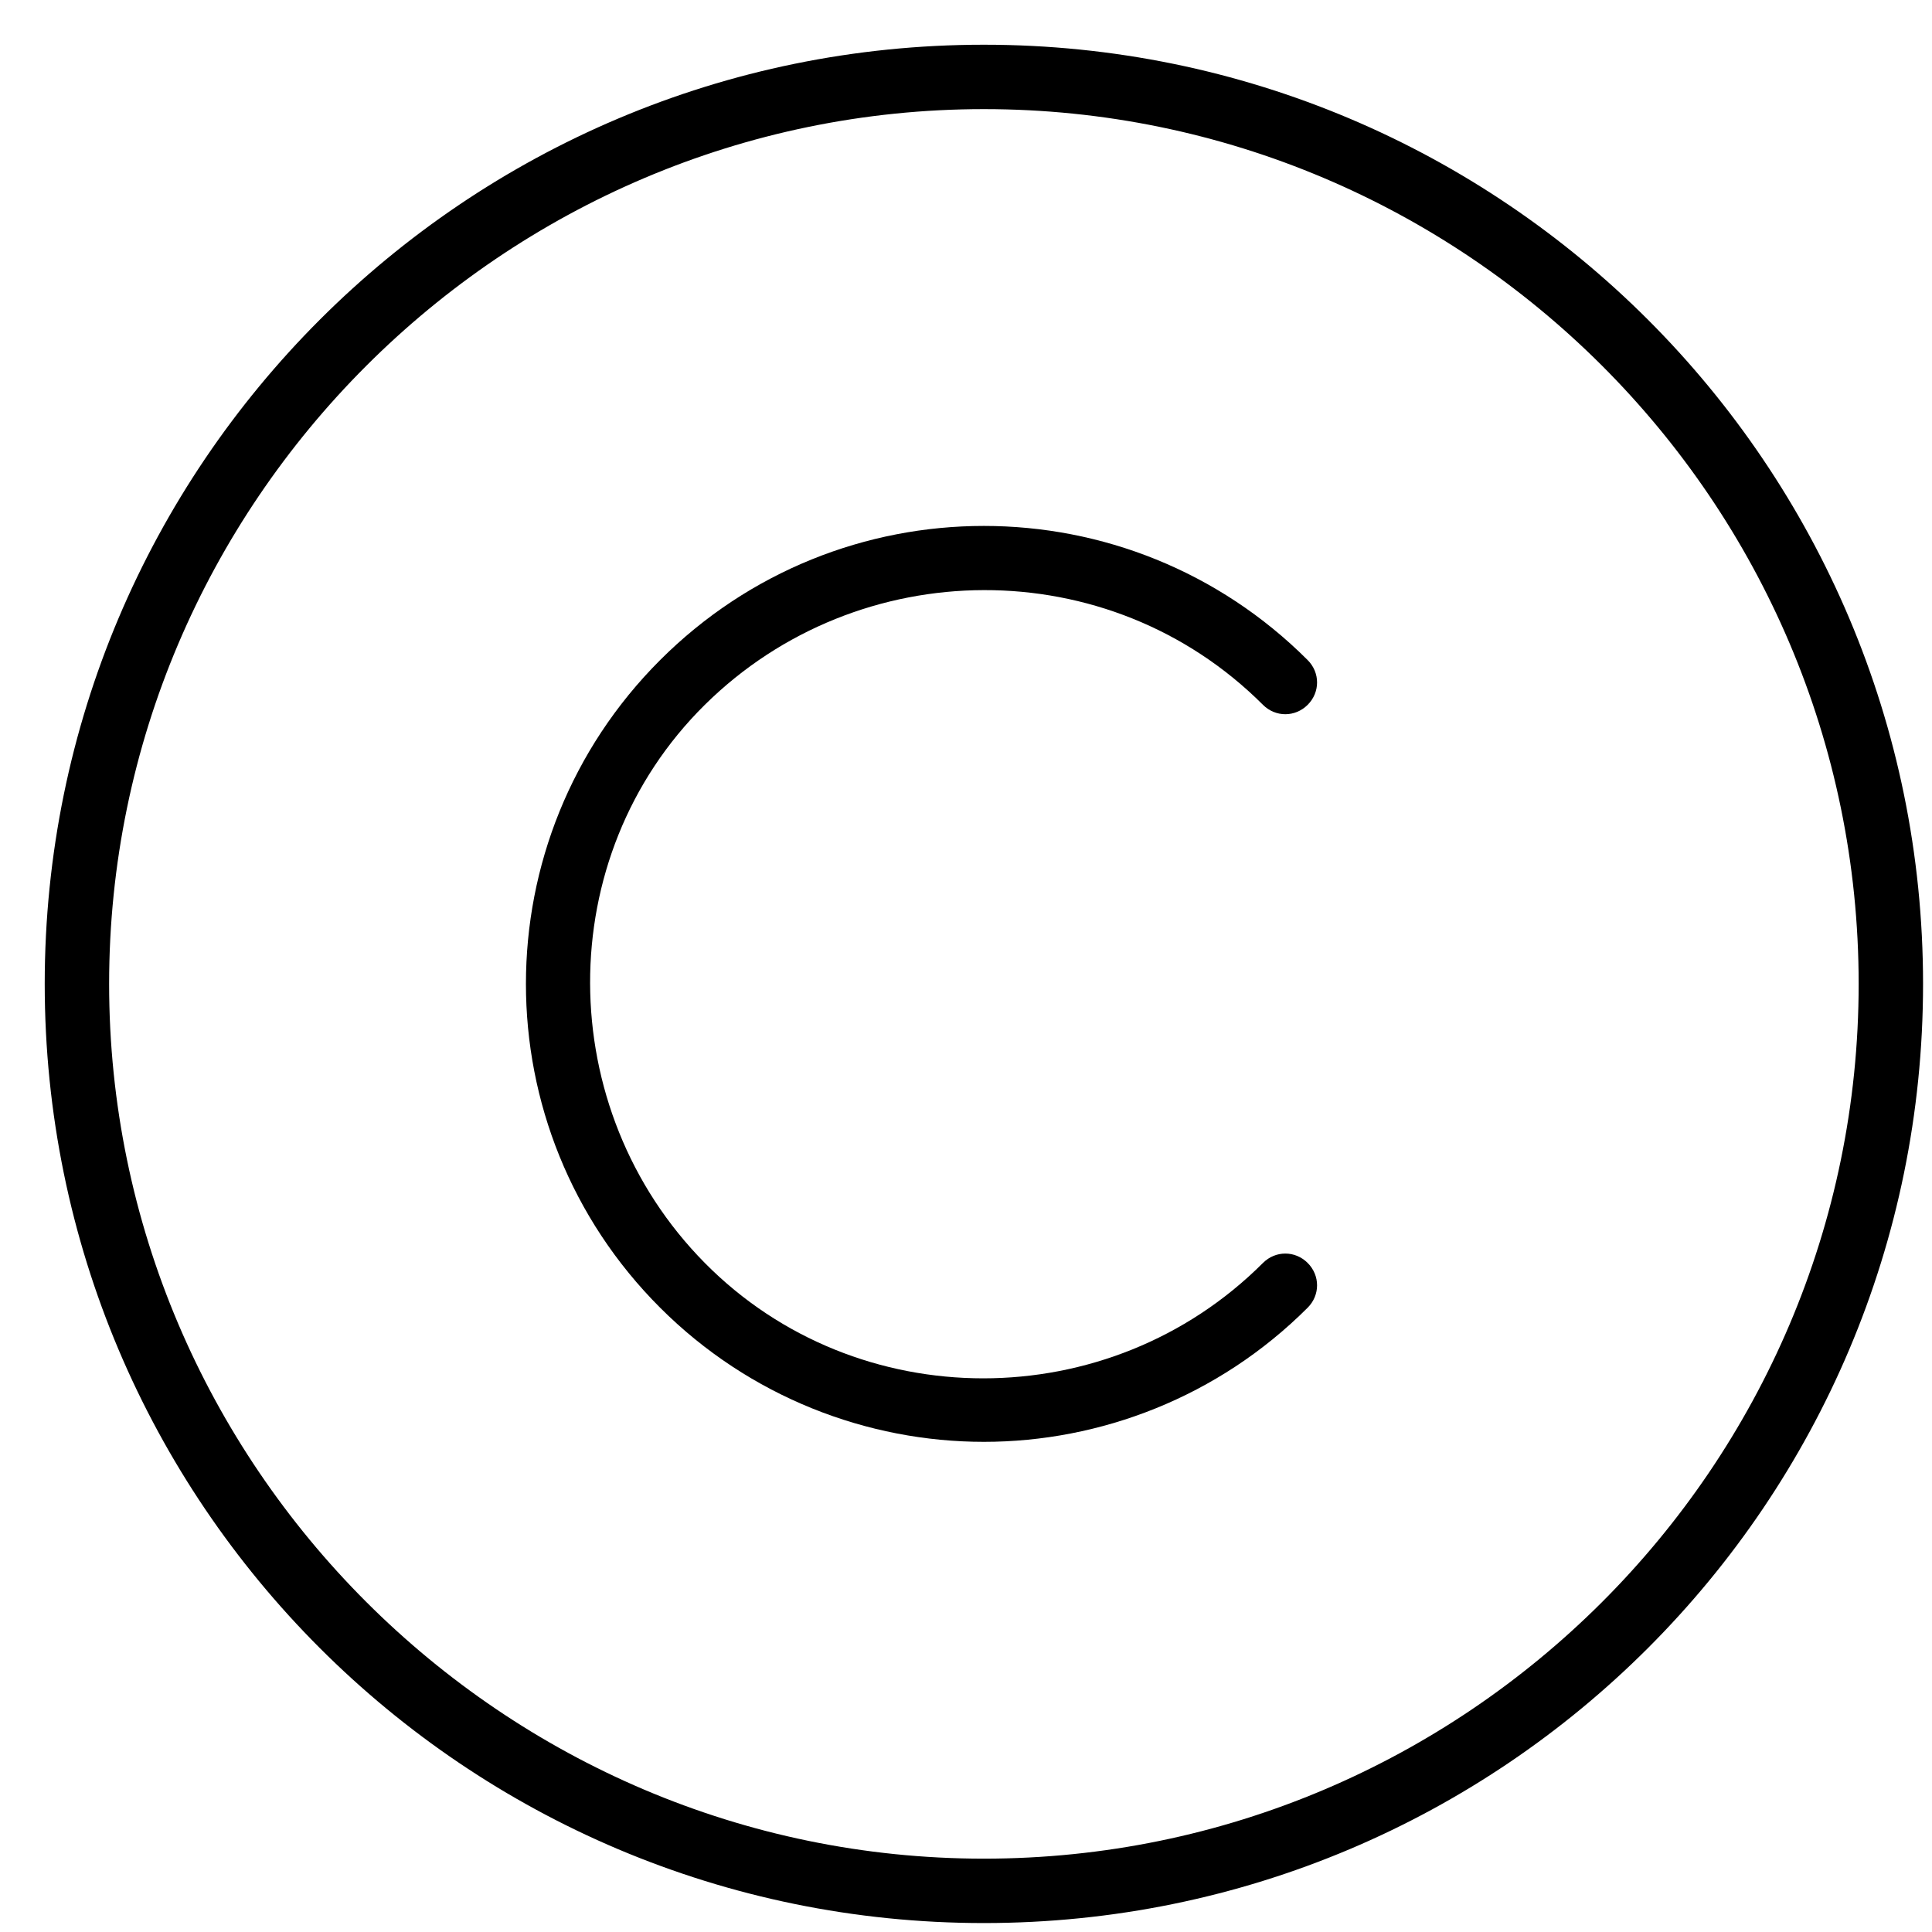
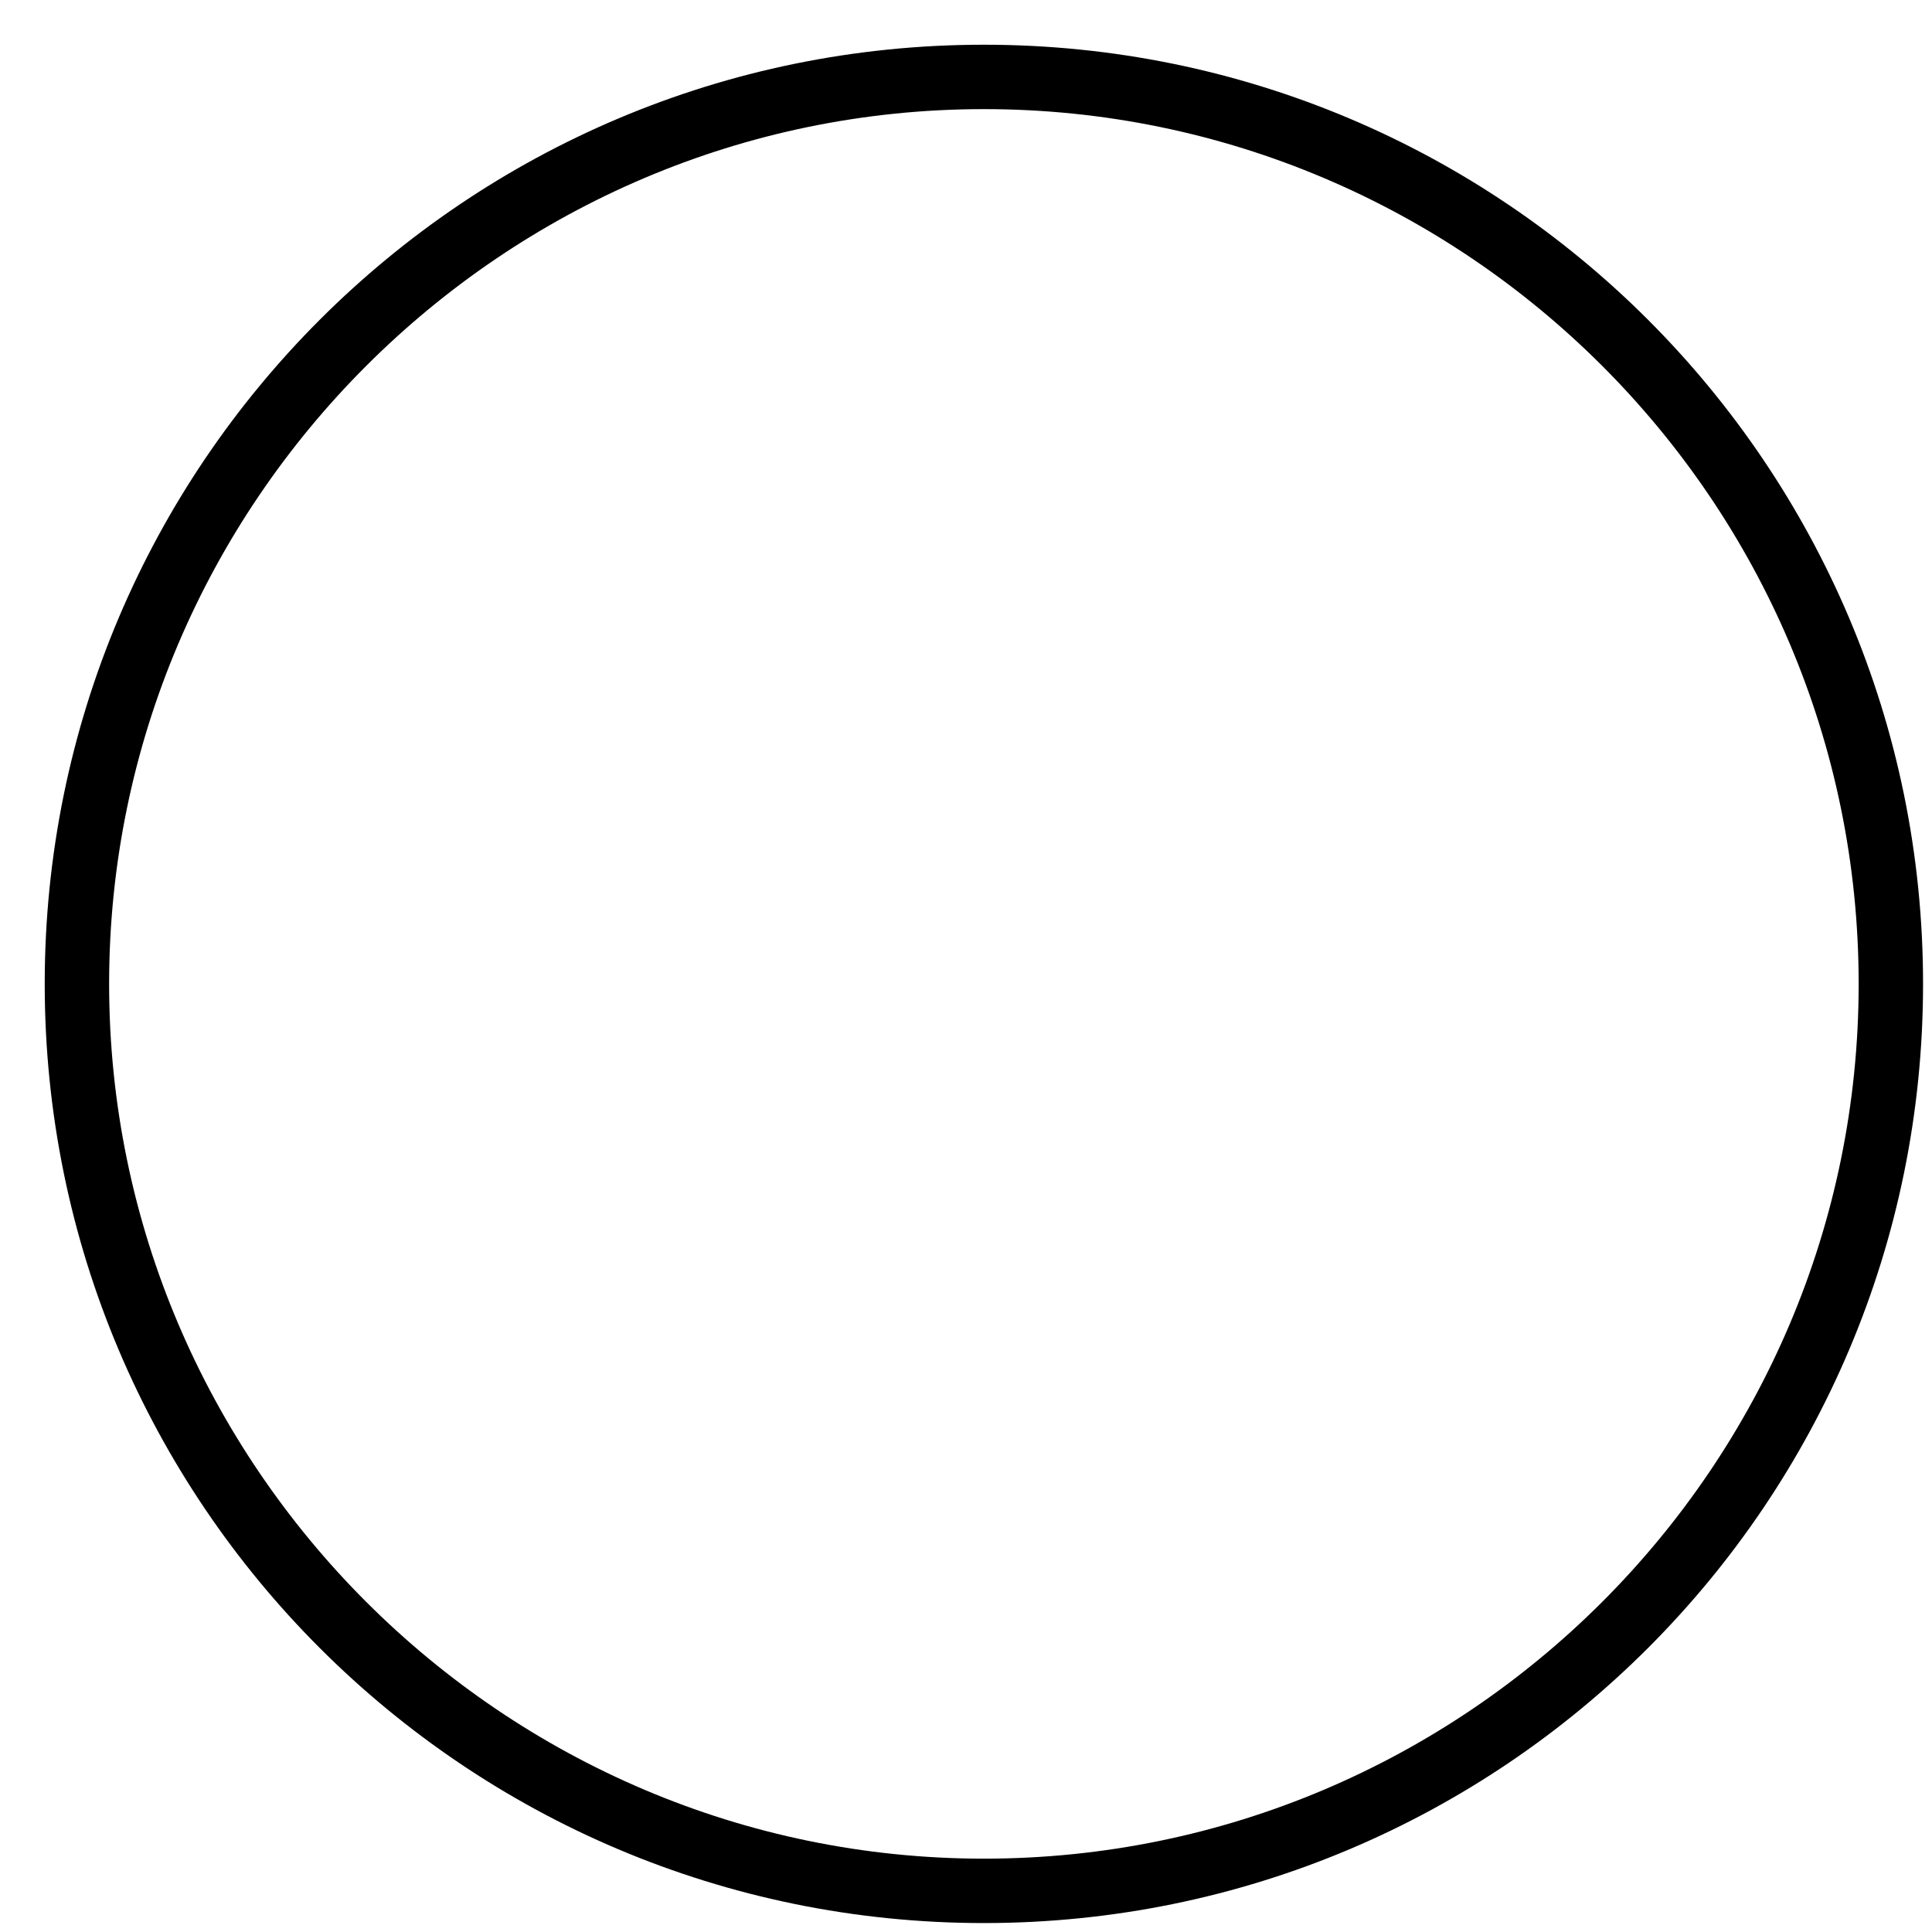
<svg xmlns="http://www.w3.org/2000/svg" version="1.1" id="Layer_2" x="0px" y="0px" viewBox="0 0 108 108" style="enable-background:new 0 0 108 108;" xml:space="preserve">
-   <path d="M55,2.5C26,2.5,2.5,26,2.5,55S26,107.5,55,107.5S107.5,84,107.5,55S84,2.5,55,2.5z M55,103.9C28.1,103.9,6.1,81.9,6.1,55  S28.1,6.1,55,6.1s48.9,21.9,48.9,48.9S81.9,103.9,55,103.9z" />
-   <path d="M70.6,39.4c0.7,0.7,1.8,0.7,2.5,0c0.7-0.7,0.7-1.8,0-2.5c-10-10-26.2-10-36.2,0s-10,26.2,0,36.2c5,5,11.6,7.5,18.1,7.5  s13.1-2.5,18.1-7.5c0.7-0.7,0.7-1.8,0-2.5c-0.7-0.7-1.8-0.7-2.5,0c-8.6,8.6-22.7,8.6-31.2,0s-8.6-22.7,0-31.2S62,30.8,70.6,39.4z" />
+   <path d="M55,2.5C26,2.5,2.5,26,2.5,55S26,107.5,55,107.5S107.5,84,107.5,55S84,2.5,55,2.5z M55,103.9C28.1,103.9,6.1,81.9,6.1,55  S28.1,6.1,55,6.1s48.9,21.9,48.9,48.9S81.9,103.9,55,103.9" />
</svg>